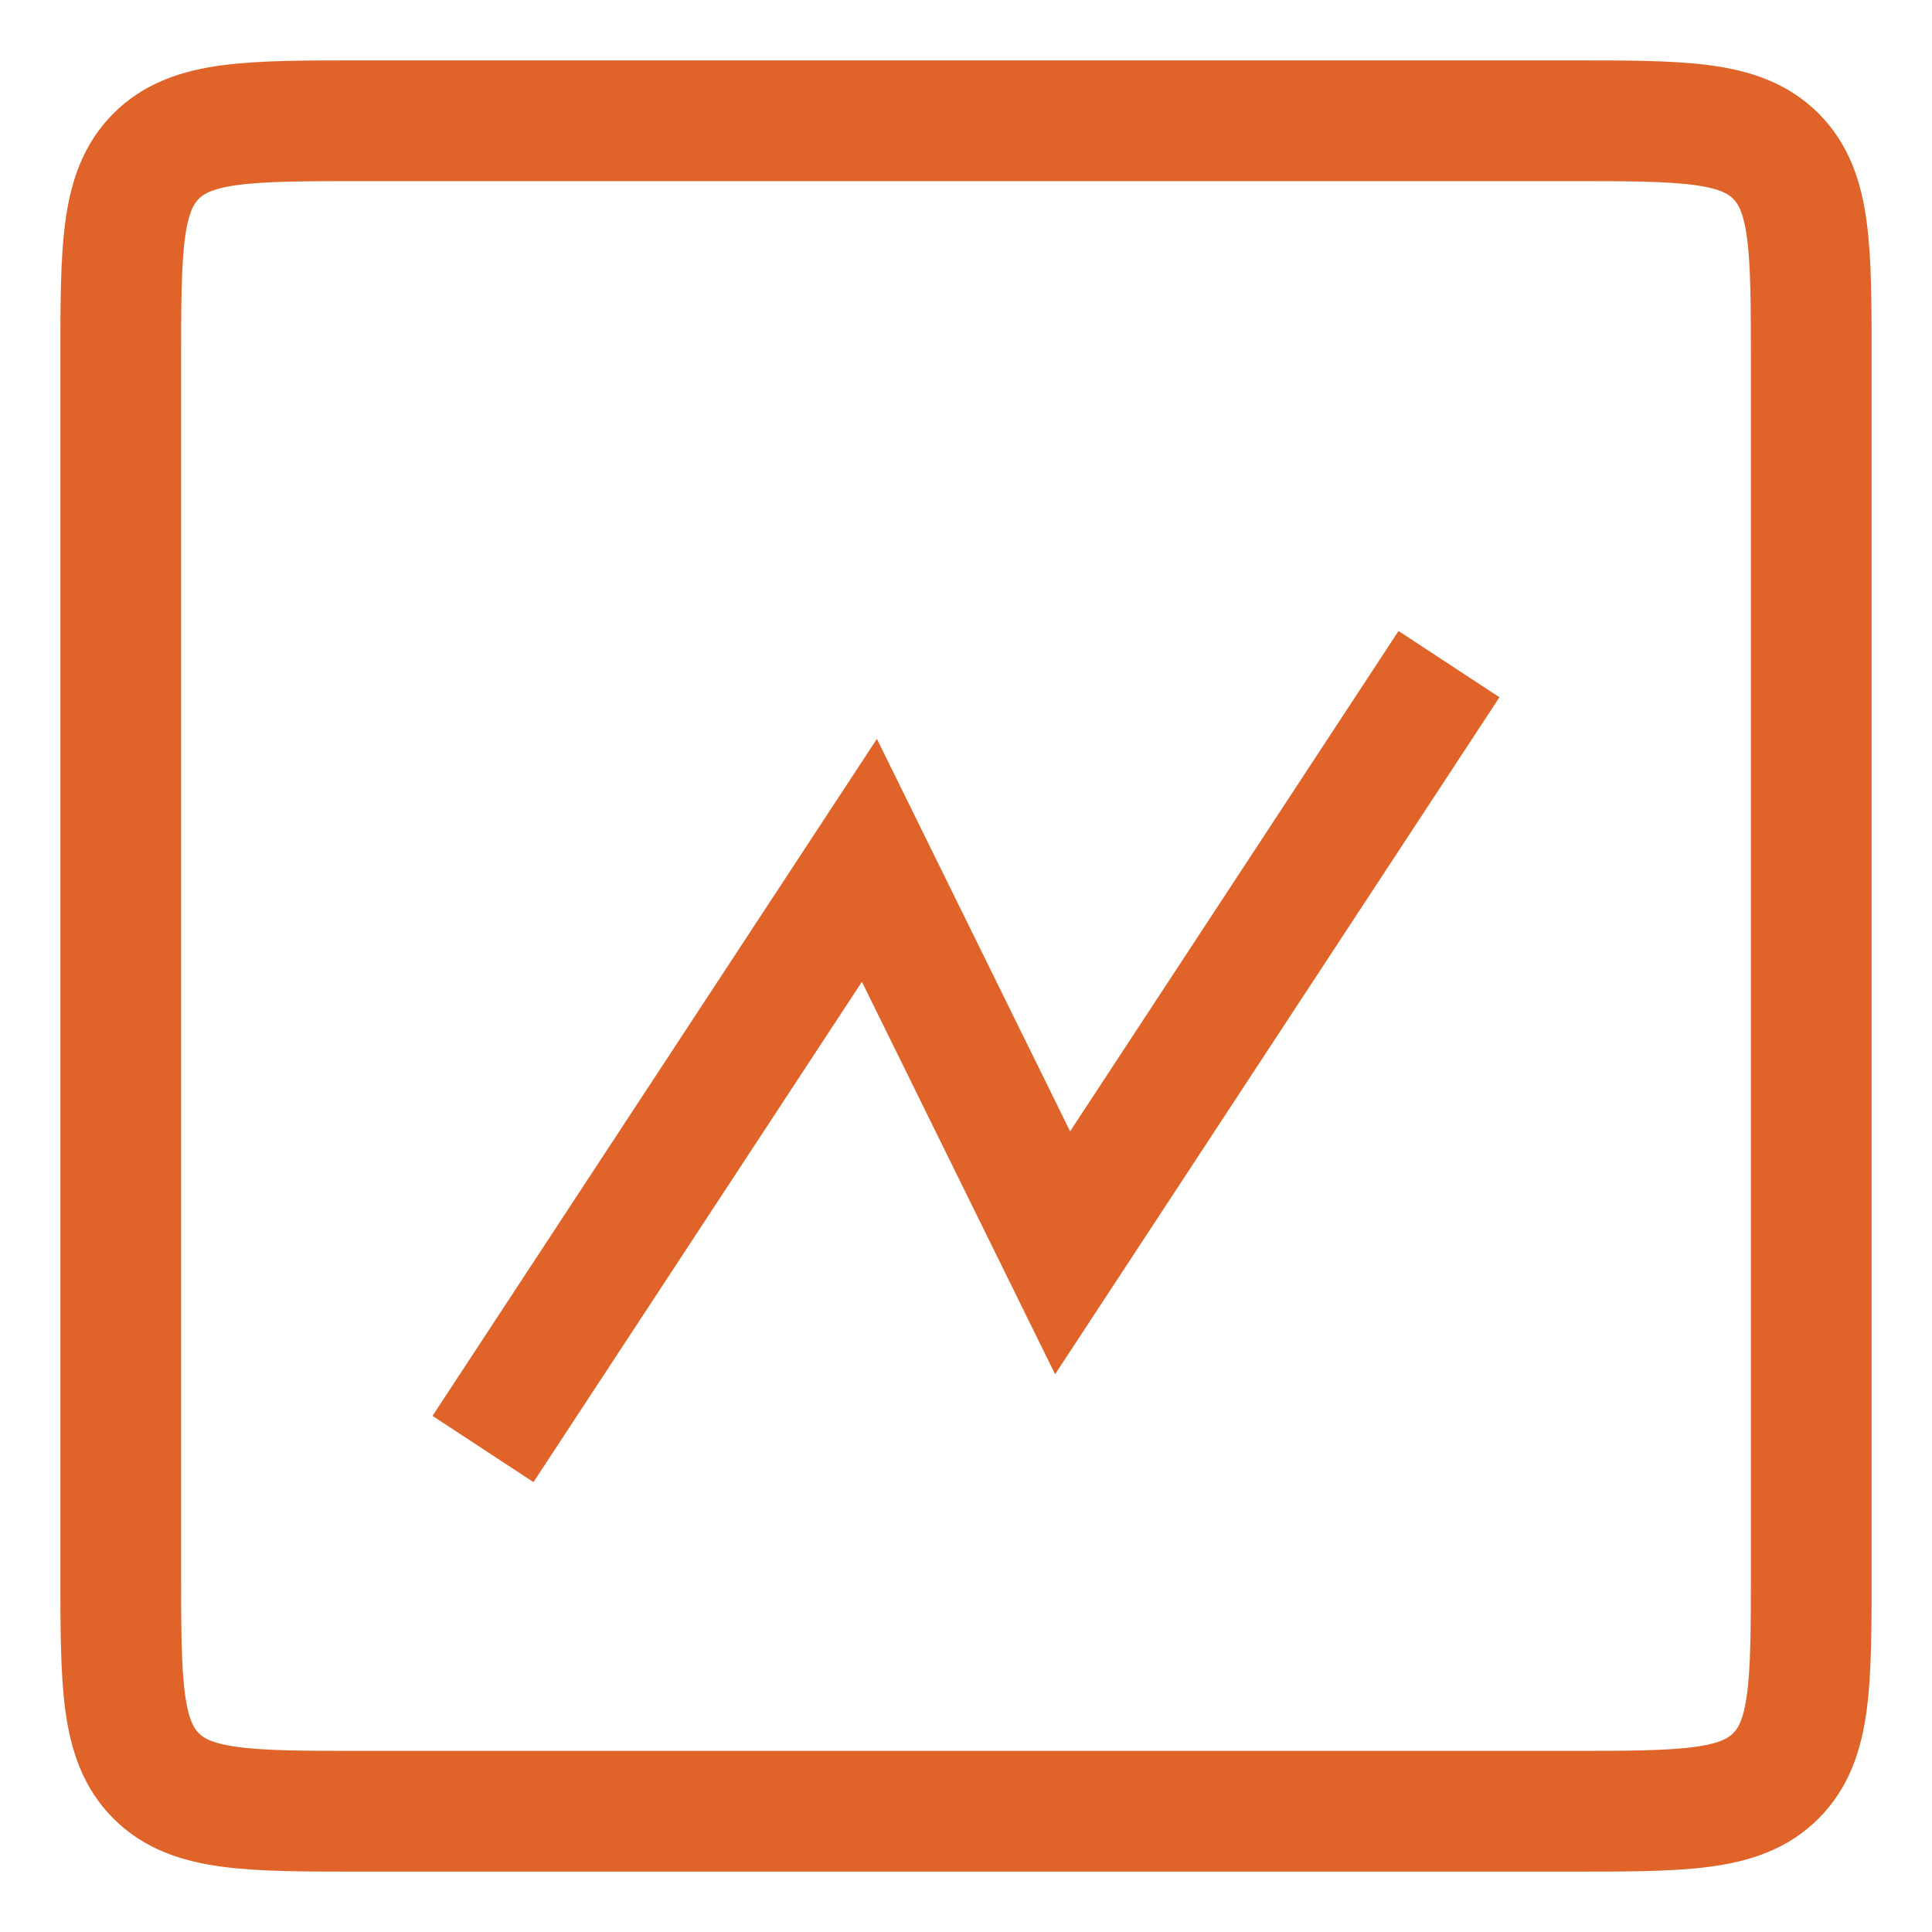
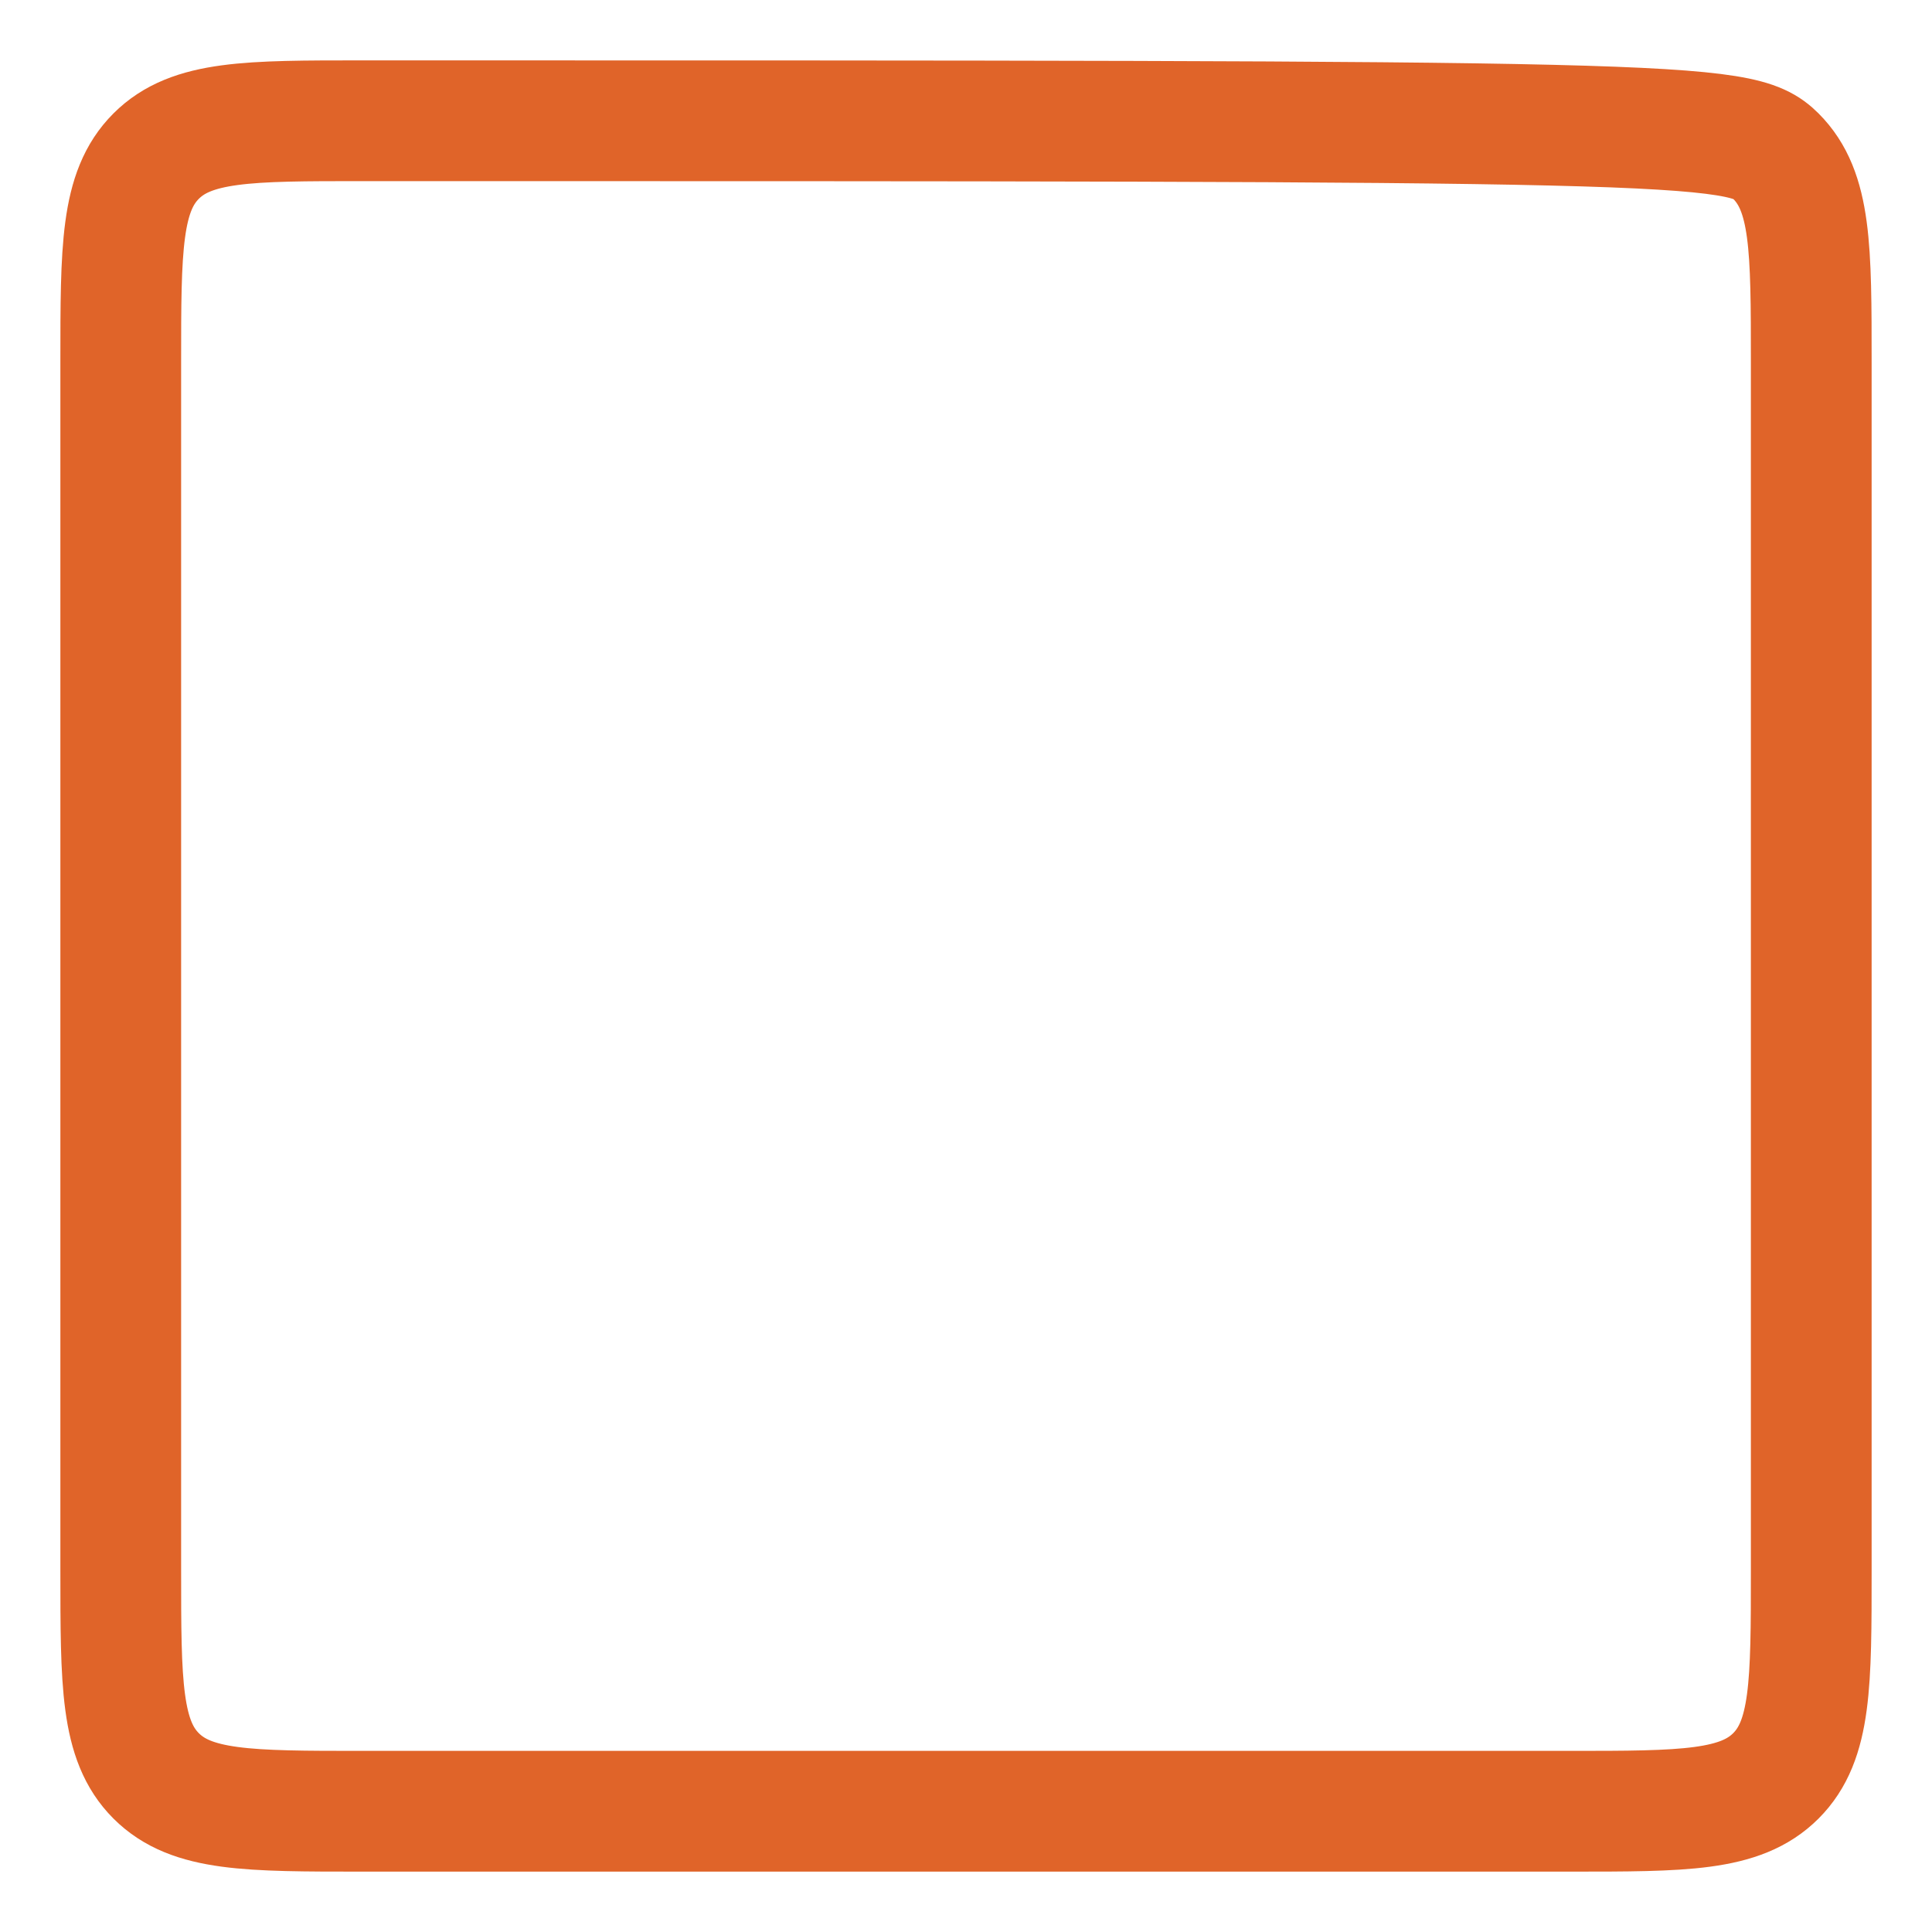
<svg xmlns="http://www.w3.org/2000/svg" width="32" height="32" viewBox="0 0 32 32" fill="none">
-   <path d="M24 11L17.6 20.75L14.4 14.25L8 24" stroke="#E06429" stroke-width="2" />
-   <path d="M2 6C2 4.114 2 3.172 2.586 2.586C3.172 2 4.114 2 6 2H26C27.886 2 28.828 2 29.414 2.586C30 3.172 30 4.114 30 6V26C30 27.886 30 28.828 29.414 29.414C28.828 30 27.886 30 26 30H6C4.114 30 3.172 30 2.586 29.414C2 28.828 2 27.886 2 26V6Z" stroke="#E06429" stroke-width="2" />
+   <path d="M2 6C2 4.114 2 3.172 2.586 2.586C3.172 2 4.114 2 6 2C27.886 2 28.828 2 29.414 2.586C30 3.172 30 4.114 30 6V26C30 27.886 30 28.828 29.414 29.414C28.828 30 27.886 30 26 30H6C4.114 30 3.172 30 2.586 29.414C2 28.828 2 27.886 2 26V6Z" stroke="#E06429" stroke-width="2" />
</svg>